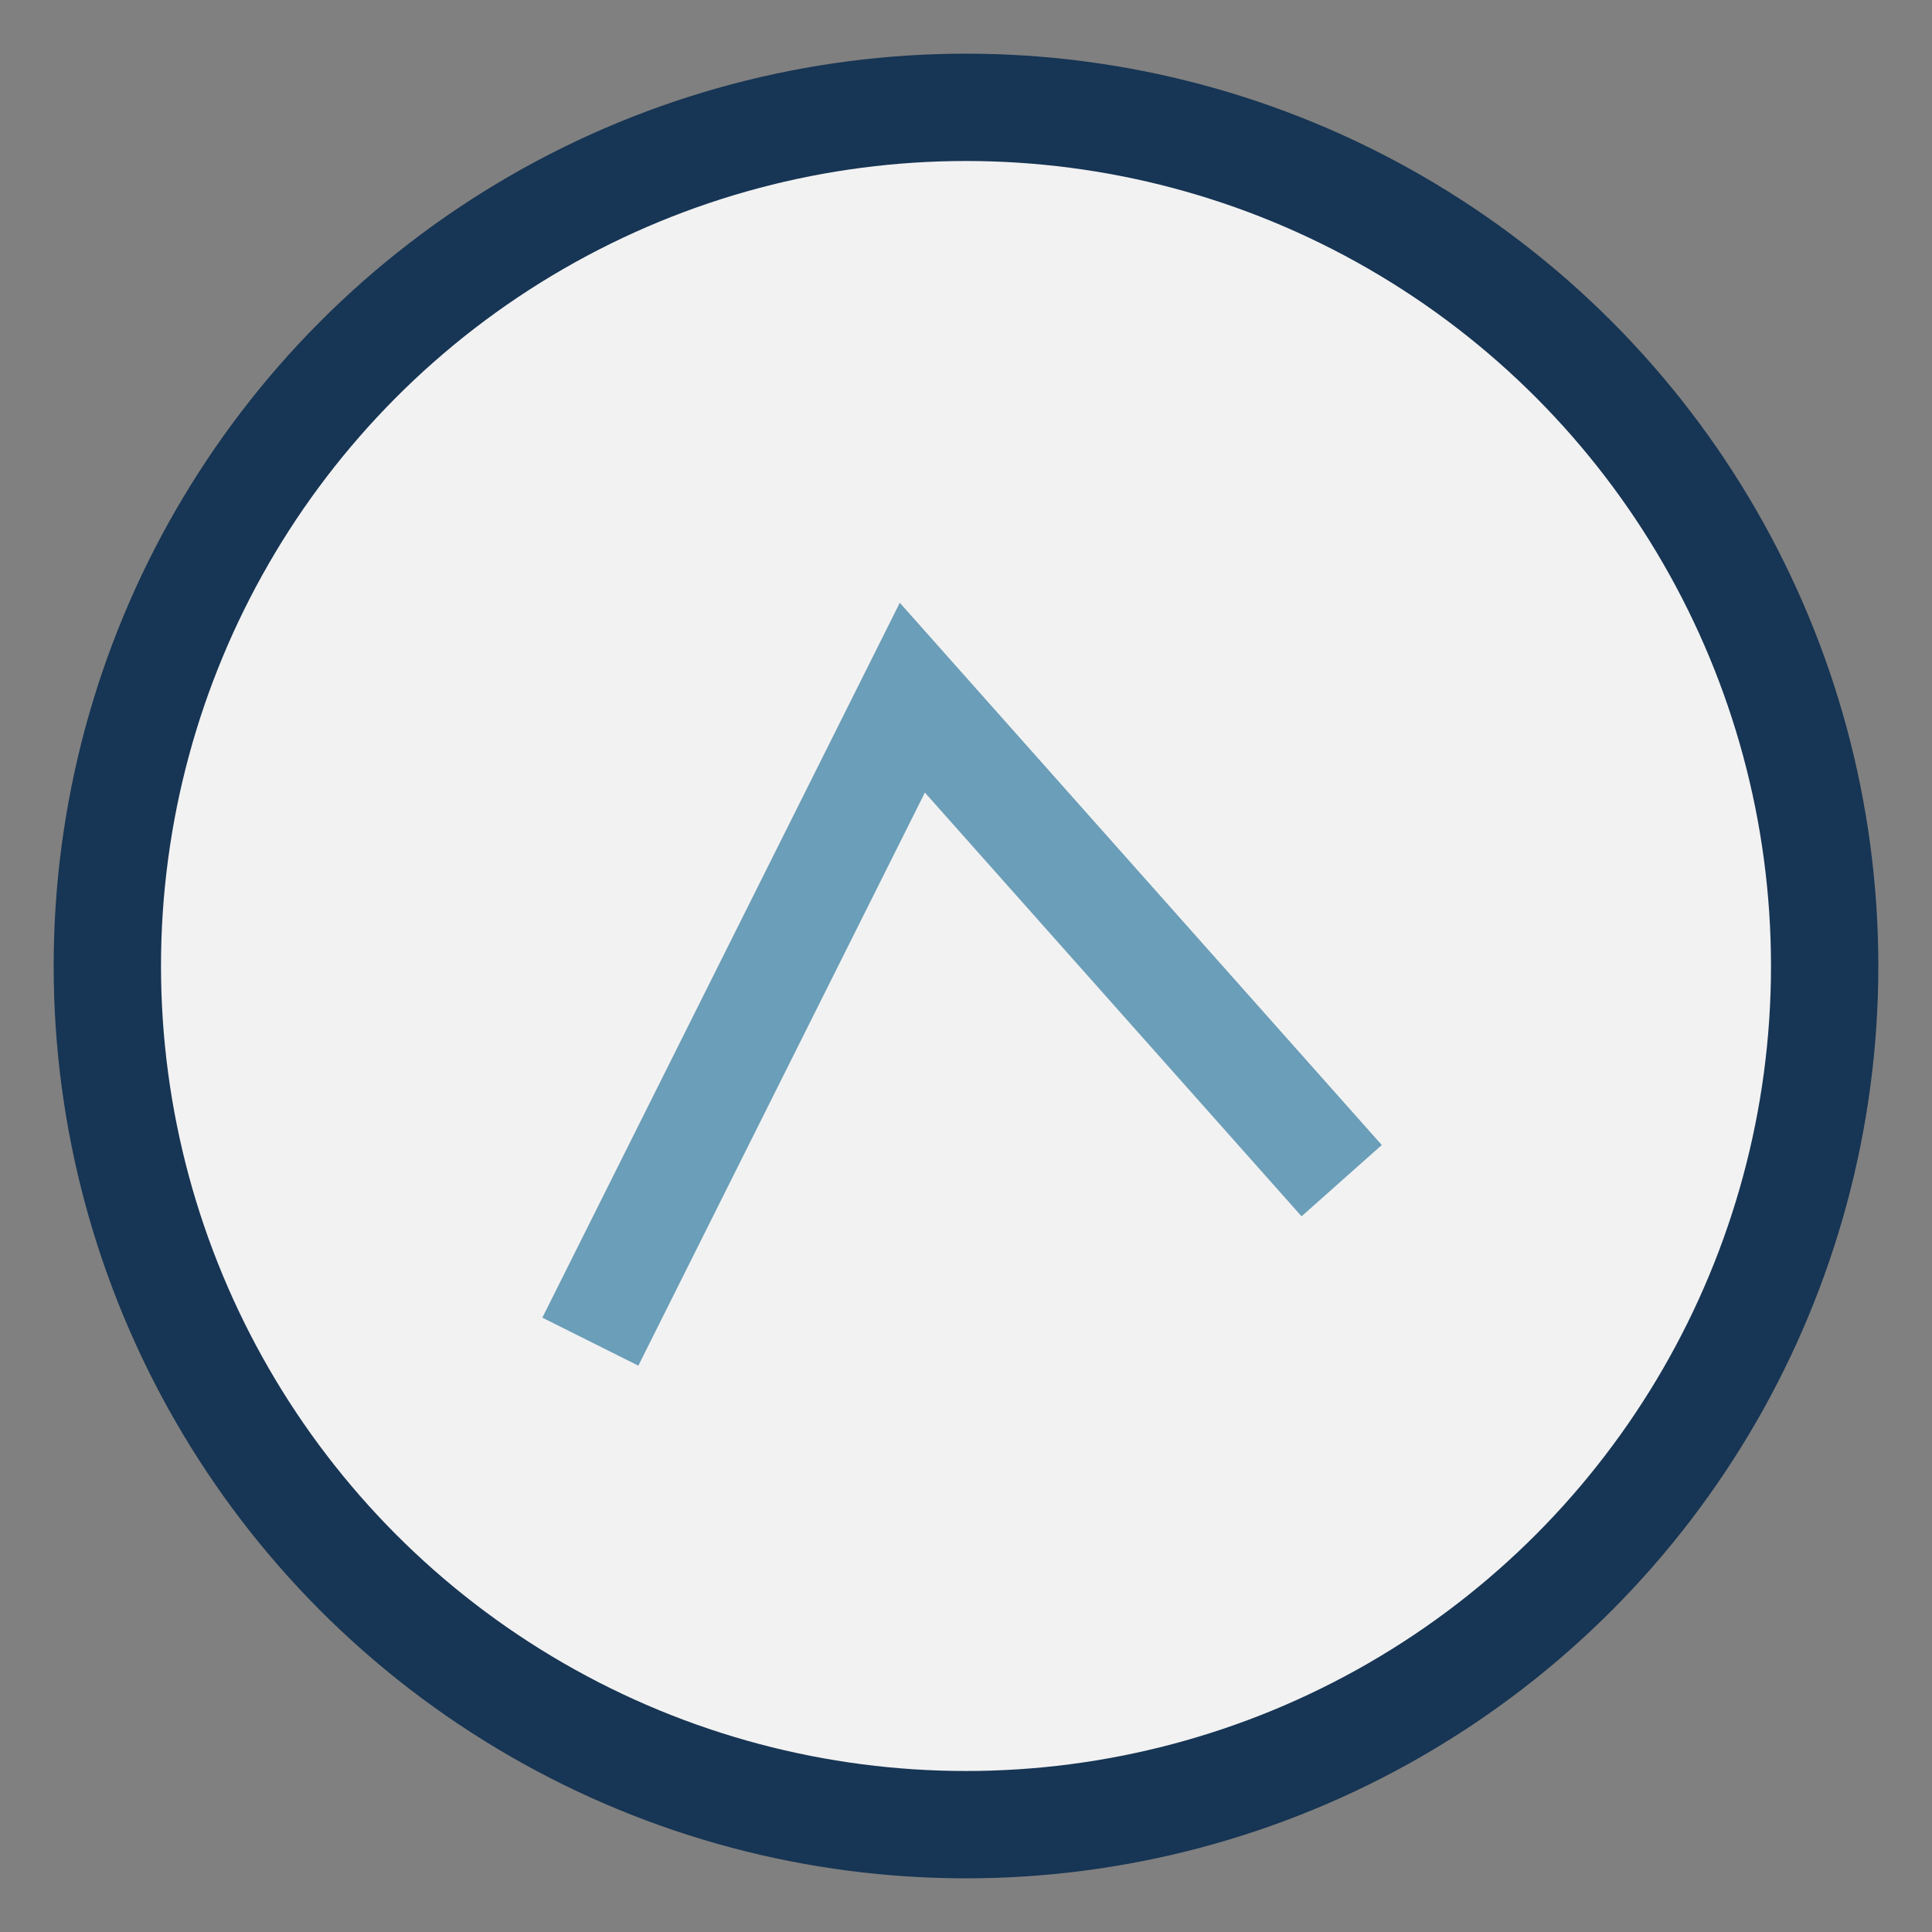
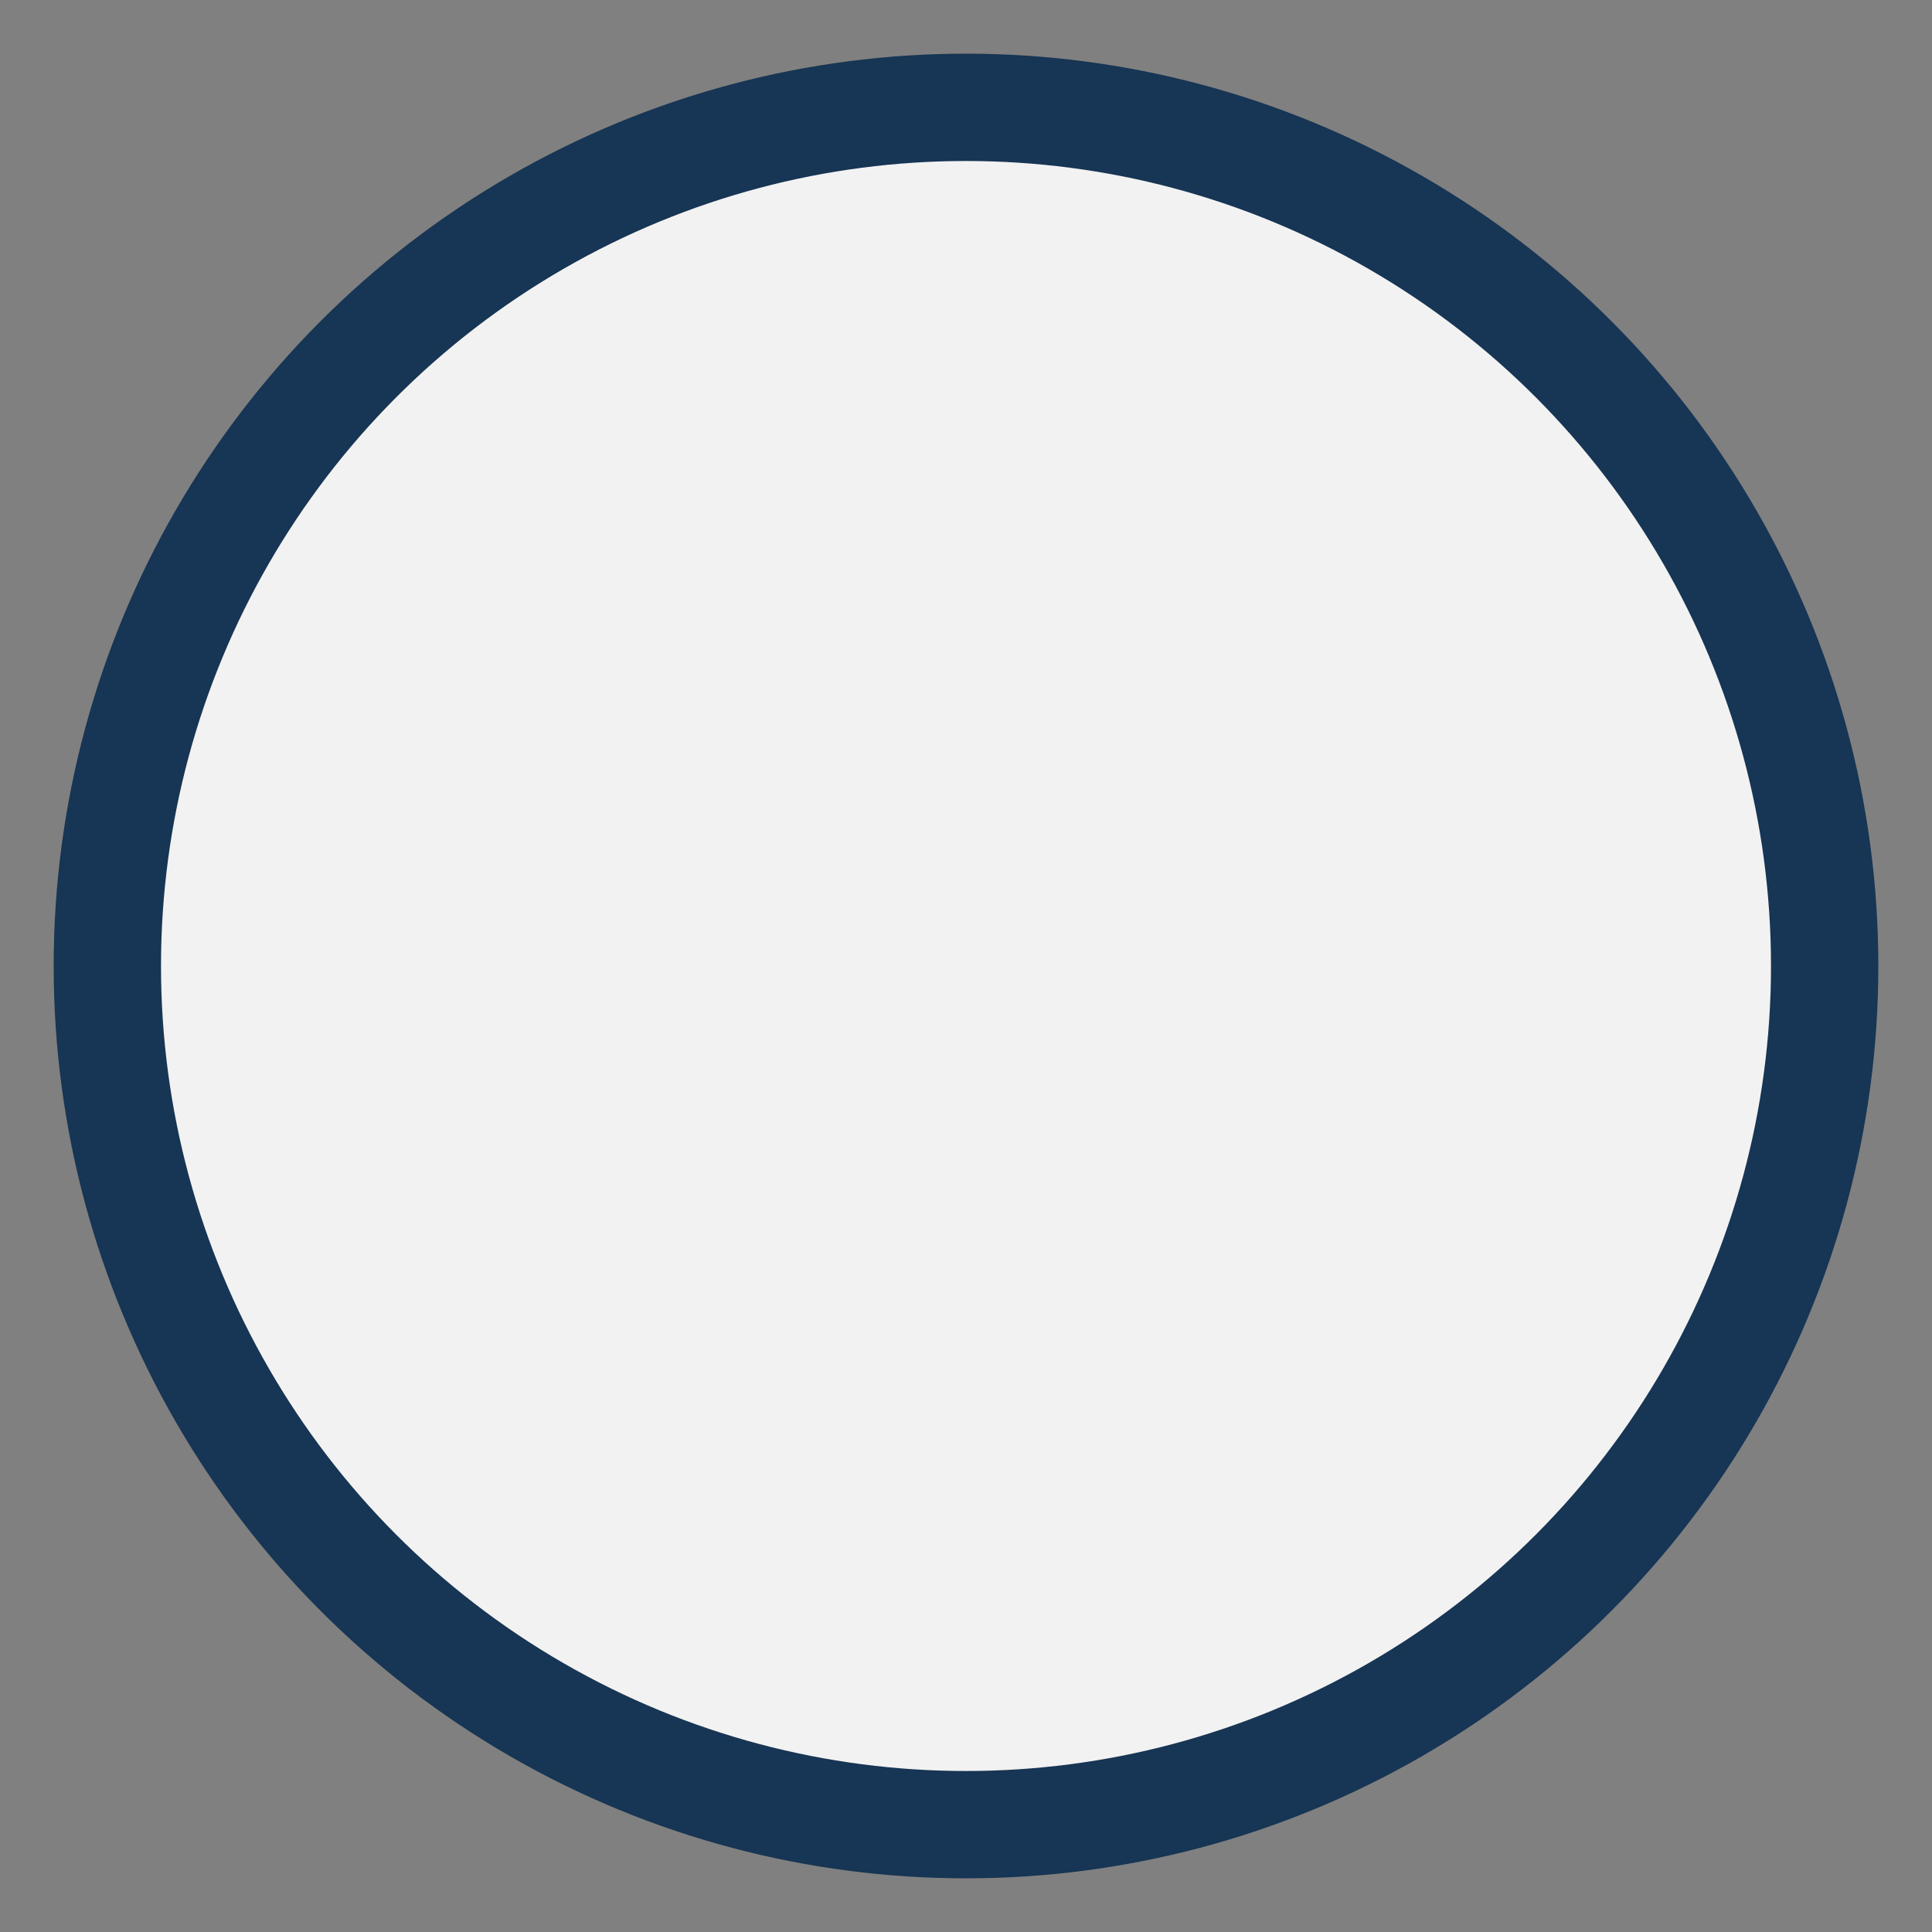
<svg xmlns="http://www.w3.org/2000/svg" width="36" height="36" viewBox="0 0 36 36">
  <rect x="0" y="0" width="36" height="36" fill="#808080" stroke="none" />
  <circle cx="18" cy="18" r="16" fill="#F2F2F2" stroke="#173554" stroke-width="2" />
-   <path d="M11 25l6-12 8 9" stroke="#6B9EB8" stroke-width="2" fill="none" />
</svg>